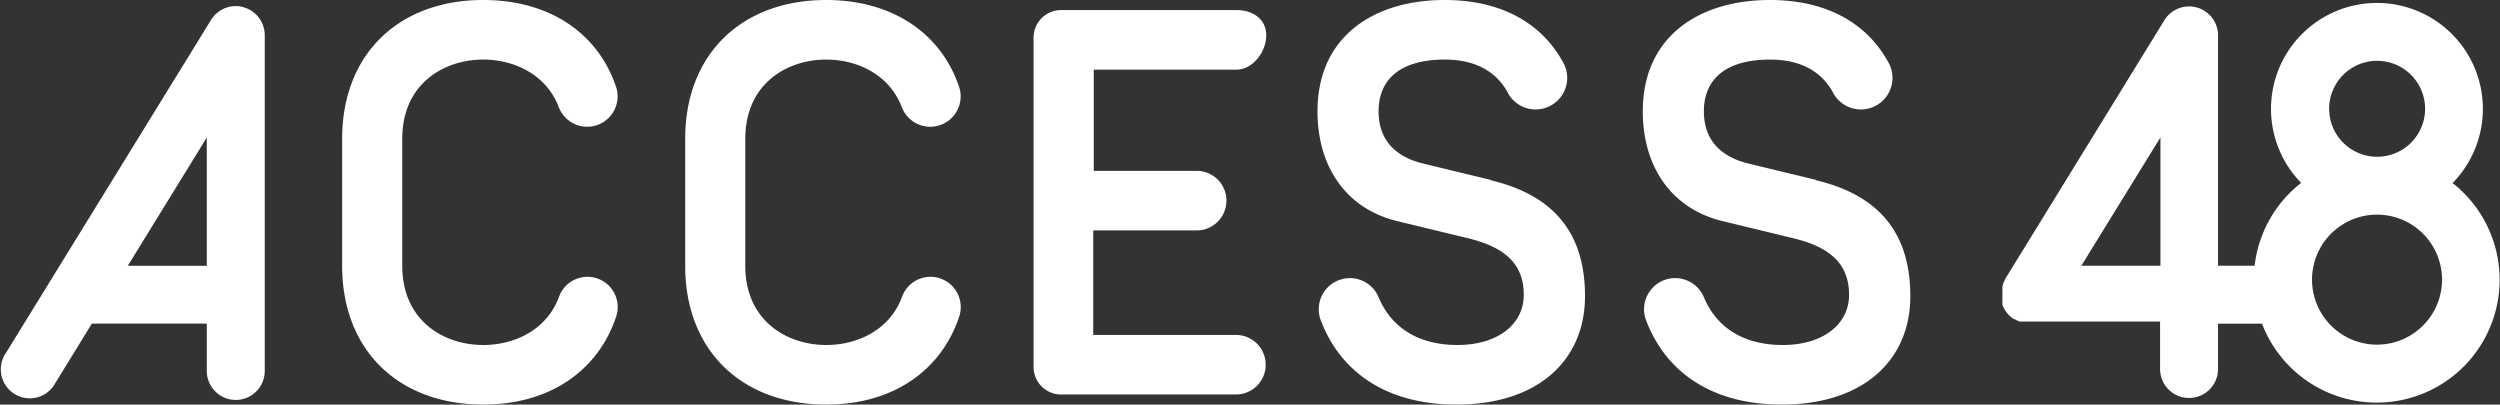
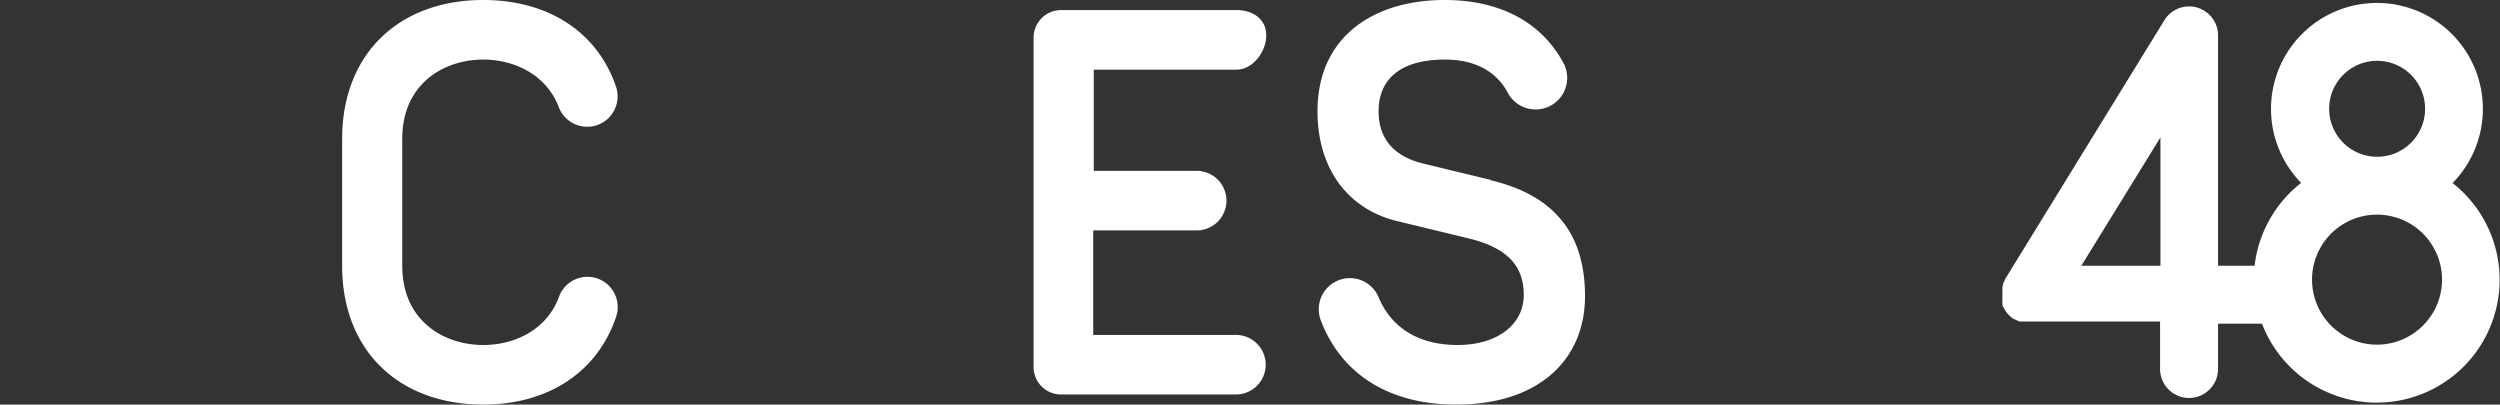
<svg xmlns="http://www.w3.org/2000/svg" viewBox="0 0 280.36 45.37">
  <rect x="0" y="0" width="280.36" height="45.37" fill="#333333" stroke="none" />
  <defs>
    <style>.cls-1{fill:#fff;}</style>
  </defs>
  <g id="Layer_2" data-name="Layer 2">
    <g id="Layer_1-2" data-name="Layer 1">
      <path class="cls-1" d="M54.19,6.68c3.46,0,7.1,1.67,8.49,5.38a3.41,3.41,0,0,0,6.45-2.19C67.1,3.68,61.58,0,54.19,0,44.74,0,38.37,6.05,38.37,15.57V29.81c0,9.51,6.37,15.56,15.82,15.56,7.35,0,12.82-3.69,14.89-9.81a3.39,3.39,0,0,0-6.4-2.25c-1.38,3.71-5,5.38-8.49,5.38-4.41,0-9.08-2.71-9.08-8.88V15.57c0-6.18,4.67-8.89,9.08-8.89" />
-       <path class="cls-1" d="M92.66,6.68c3.46,0,7.1,1.67,8.49,5.38a3.41,3.41,0,0,0,6.45-2.19C105.57,3.68,100,0,92.66,0,83.2,0,76.84,6.05,76.84,15.57V29.81c0,9.51,6.36,15.56,15.82,15.56,7.35,0,12.82-3.69,14.89-9.81a3.39,3.39,0,0,0-6.4-2.25c-1.38,3.71-5,5.38-8.49,5.38-4.41,0-9.08-2.71-9.08-8.88V15.57c0-6.18,4.67-8.89,9.08-8.89" />
      <path class="cls-1" d="M138.61,1.13H119a3.09,3.09,0,0,0-3.09,3.09V41.16A3.08,3.08,0,0,0,119,44.24h19.6a3.34,3.34,0,0,0,0-6.68h-16V25.84H134.2a3.34,3.34,0,1,0,0-6.68H122.66V7.81h16c1.84,0,3.34-2,3.34-3.84s-1.5-2.84-3.34-2.84" />
      <path class="cls-1" d="M167.16,20.17l-7.56-1.83c-2.9-.7-5-2.46-5-5.86s2.21-5.8,7.44-5.8c3.47,0,5.87,1.4,7.12,3.85a3.54,3.54,0,0,0,6.26-3.29C173.12,2.79,168.6,0,162,0c-7.82,0-14.25,4-14.25,12.48,0,6.3,3.28,11,9.08,12.35l7.81,1.89c4.41,1.07,6.24,3.09,6.24,6.36s-2.9,5.61-7.43,5.61c-4.34,0-7.44-1.91-8.88-5.43a3.49,3.49,0,0,0-6.51,2.49c2.08,5.73,7.17,9.62,15.26,9.62,9.2,0,14.43-5,14.43-12.16s-3.59-11.34-10.59-13" />
-       <path class="cls-1" d="M203.64,20.17l-7.56-1.83c-2.9-.7-5-2.46-5-5.86s2.21-5.8,7.44-5.8c3.47,0,5.87,1.4,7.12,3.85a3.54,3.54,0,0,0,6.26-3.29C209.59,2.79,205.08,0,198.48,0c-7.82,0-14.25,4-14.25,12.48,0,6.3,3.28,11,9.08,12.35l7.81,1.89c4.41,1.07,6.24,3.09,6.24,6.36s-2.9,5.61-7.43,5.61c-4.35,0-7.44-1.91-8.88-5.43a3.49,3.49,0,0,0-6.51,2.49c2.08,5.73,7.17,9.62,15.26,9.62,9.2,0,14.43-5,14.43-12.16s-3.59-11.34-10.59-13" />
-       <path class="cls-1" d="M14.33,29.81l8.86-14.39V29.81Zm13-29a3.25,3.25,0,0,0-3.66,1.42L.48,39.88A3.25,3.25,0,0,0,6,43.29l4.3-7H23.19v5.31a3.25,3.25,0,0,0,6.5,0V3.94A3.25,3.25,0,0,0,27.33.82" />
      <path class="cls-1" d="M266.58,38.65a7.29,7.29,0,1,1,7.28-7.28,7.3,7.3,0,0,1-7.28,7.28M261.2,12.2a5.38,5.38,0,1,1,5.38,5.38,5.38,5.38,0,0,1-5.38-5.38M233.41,29.8l8.87-14.39V29.8Zm41.65-9.29a11.88,11.88,0,1,0-17,0,13.79,13.79,0,0,0-5.22,9.29h-4.1V3.94a3.25,3.25,0,0,0-6-1.7L224.83,31.35a.21.21,0,0,0,0,.06l-.09.18-.06.12a1.11,1.11,0,0,0-.07.16,1.21,1.21,0,0,0,0,.14,1,1,0,0,0-.05.16.94.94,0,0,0,0,.16l0,.14,0,.18c0,.05,0,.09,0,.14a1.21,1.21,0,0,0,0,.19s0,.05,0,.07,0,0,0,.06a1.21,1.21,0,0,0,0,.19.61.61,0,0,0,0,.14.78.78,0,0,0,0,.16l0,.17,0,.12a1.21,1.21,0,0,0,0,.18l0,.12a.87.87,0,0,0,.07.17l.06.13.08.15a1,1,0,0,0,.08.14l.08.12.11.15.08.1.12.14.09.09.13.12.12.1.12.08.15.11,0,0,.06,0,.18.09.11.06.17.07.14.05.16,0,.16,0,.14,0,.18,0h15.09v5.32a3.25,3.25,0,0,0,6.5,0V36.3h4.93a13.78,13.78,0,1,0,21.35-15.79" />
    </g>
  </g>
</svg>